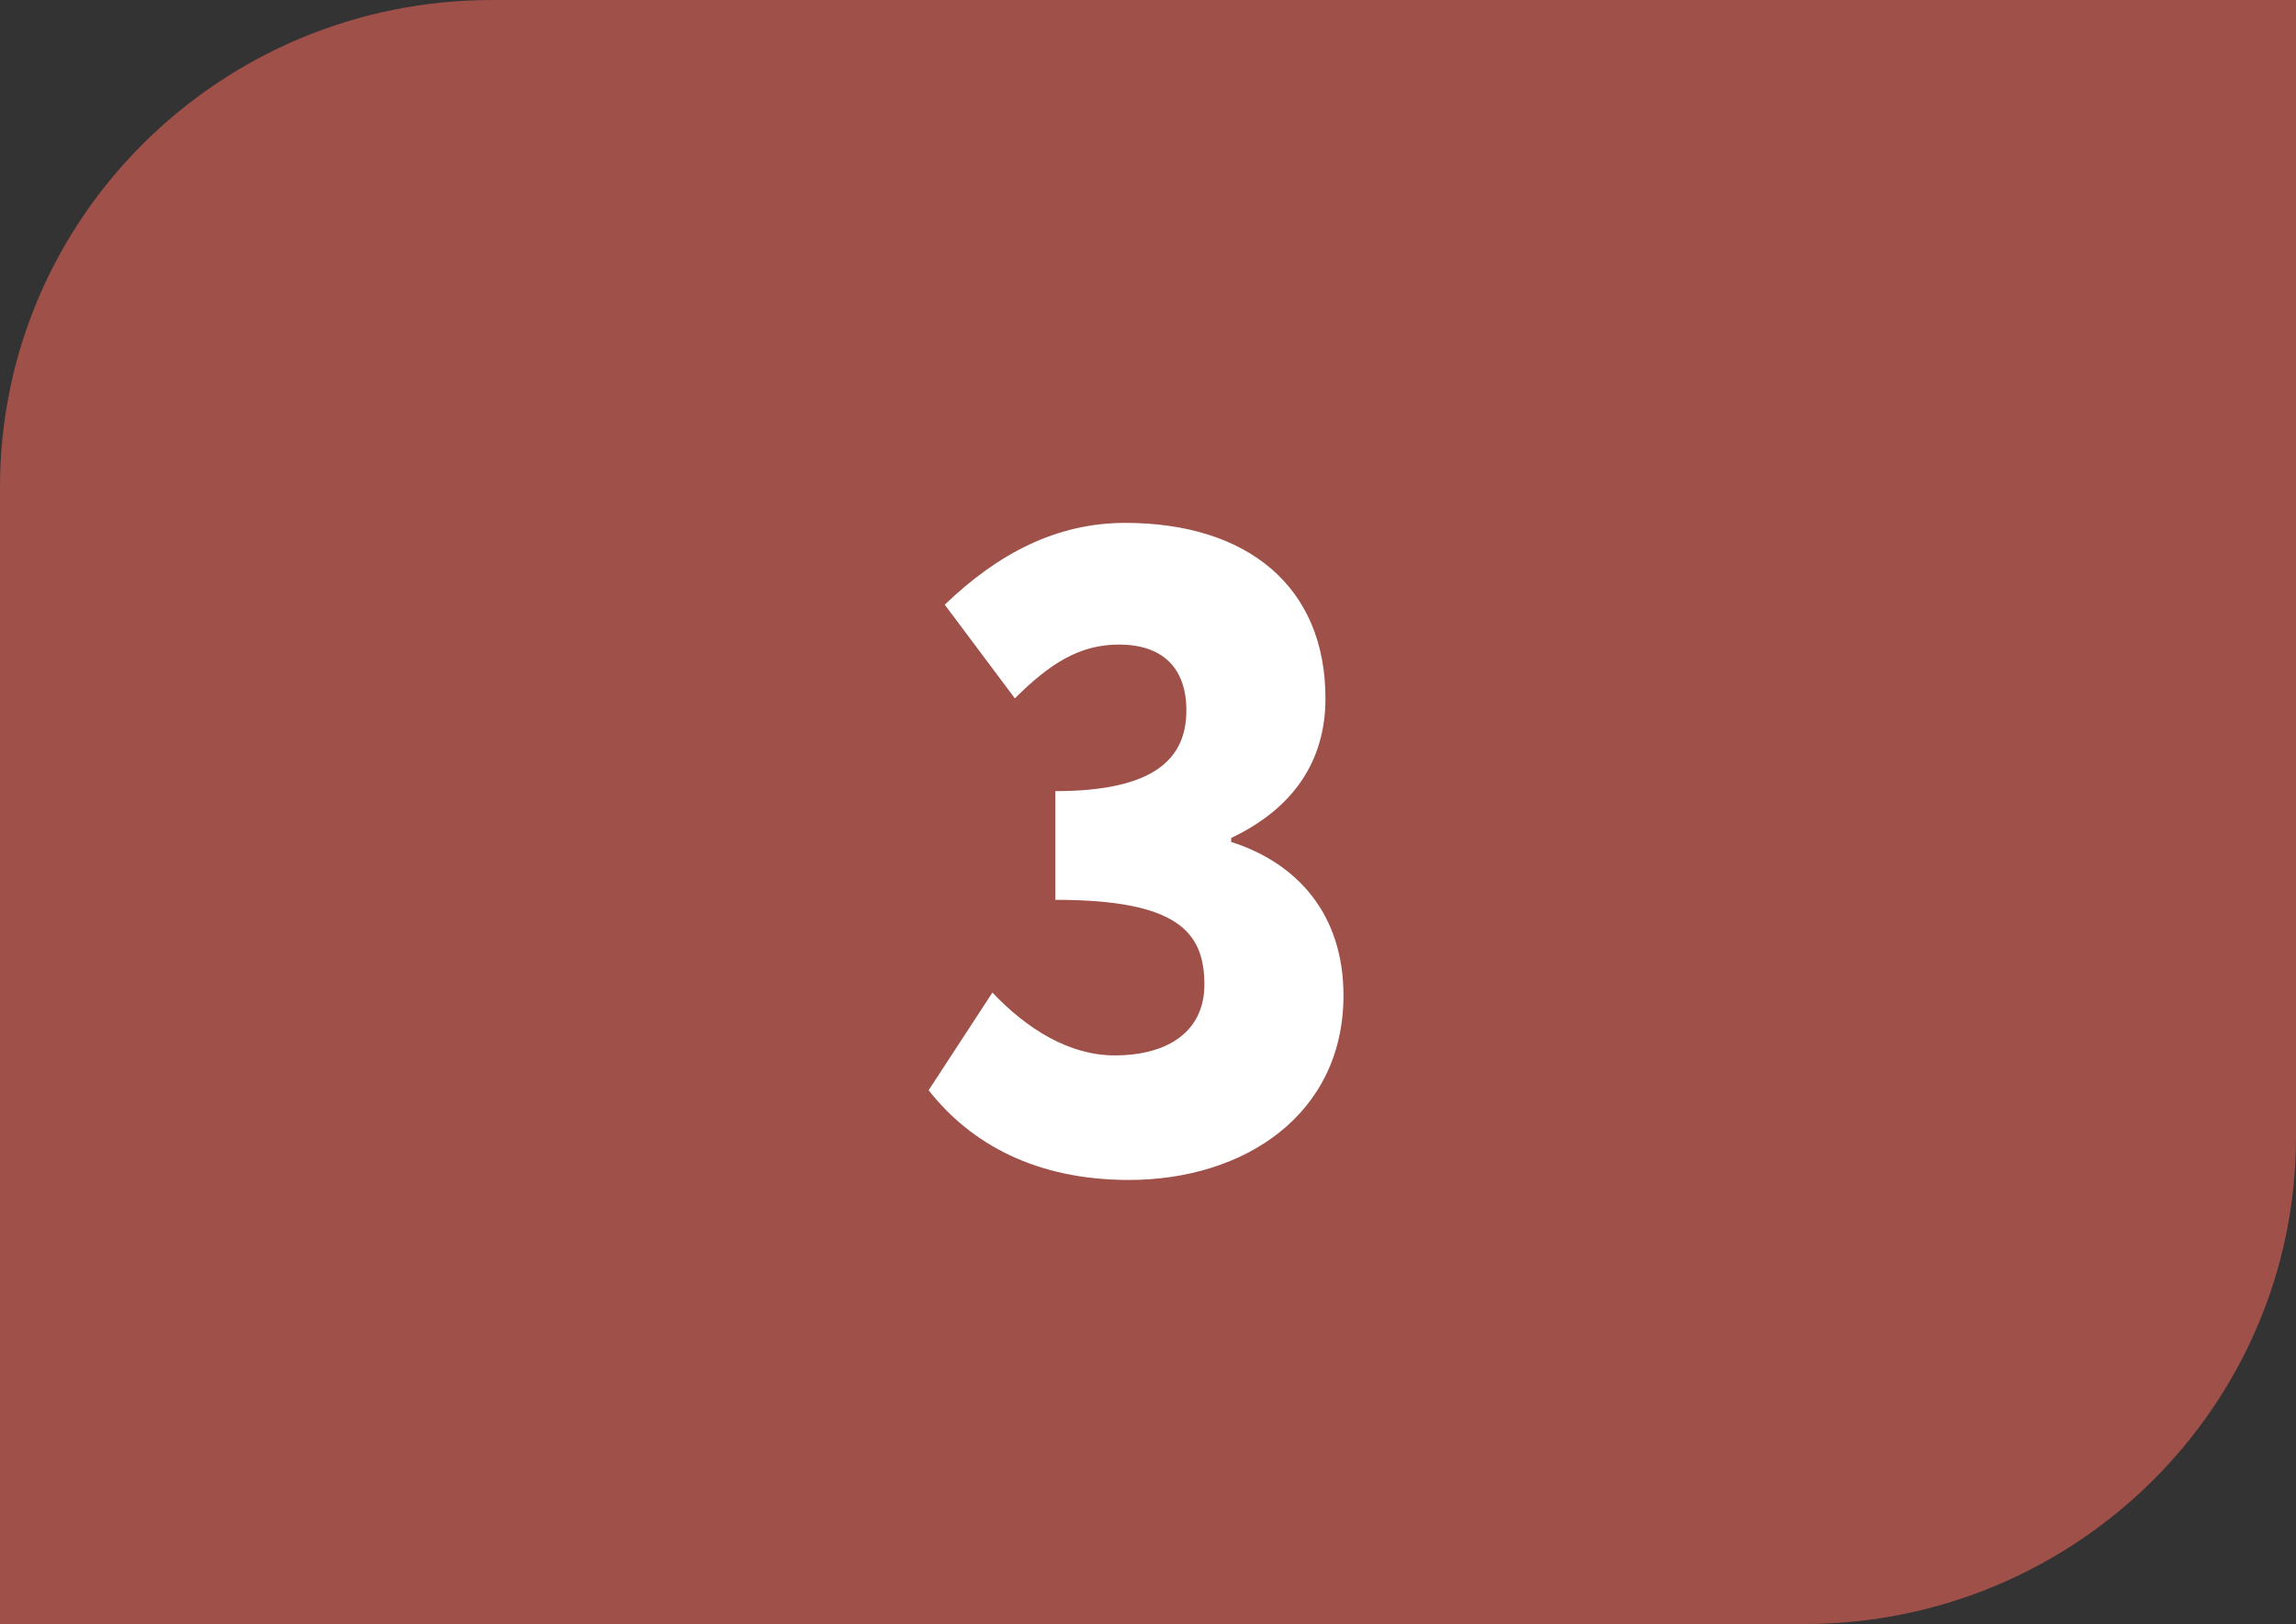
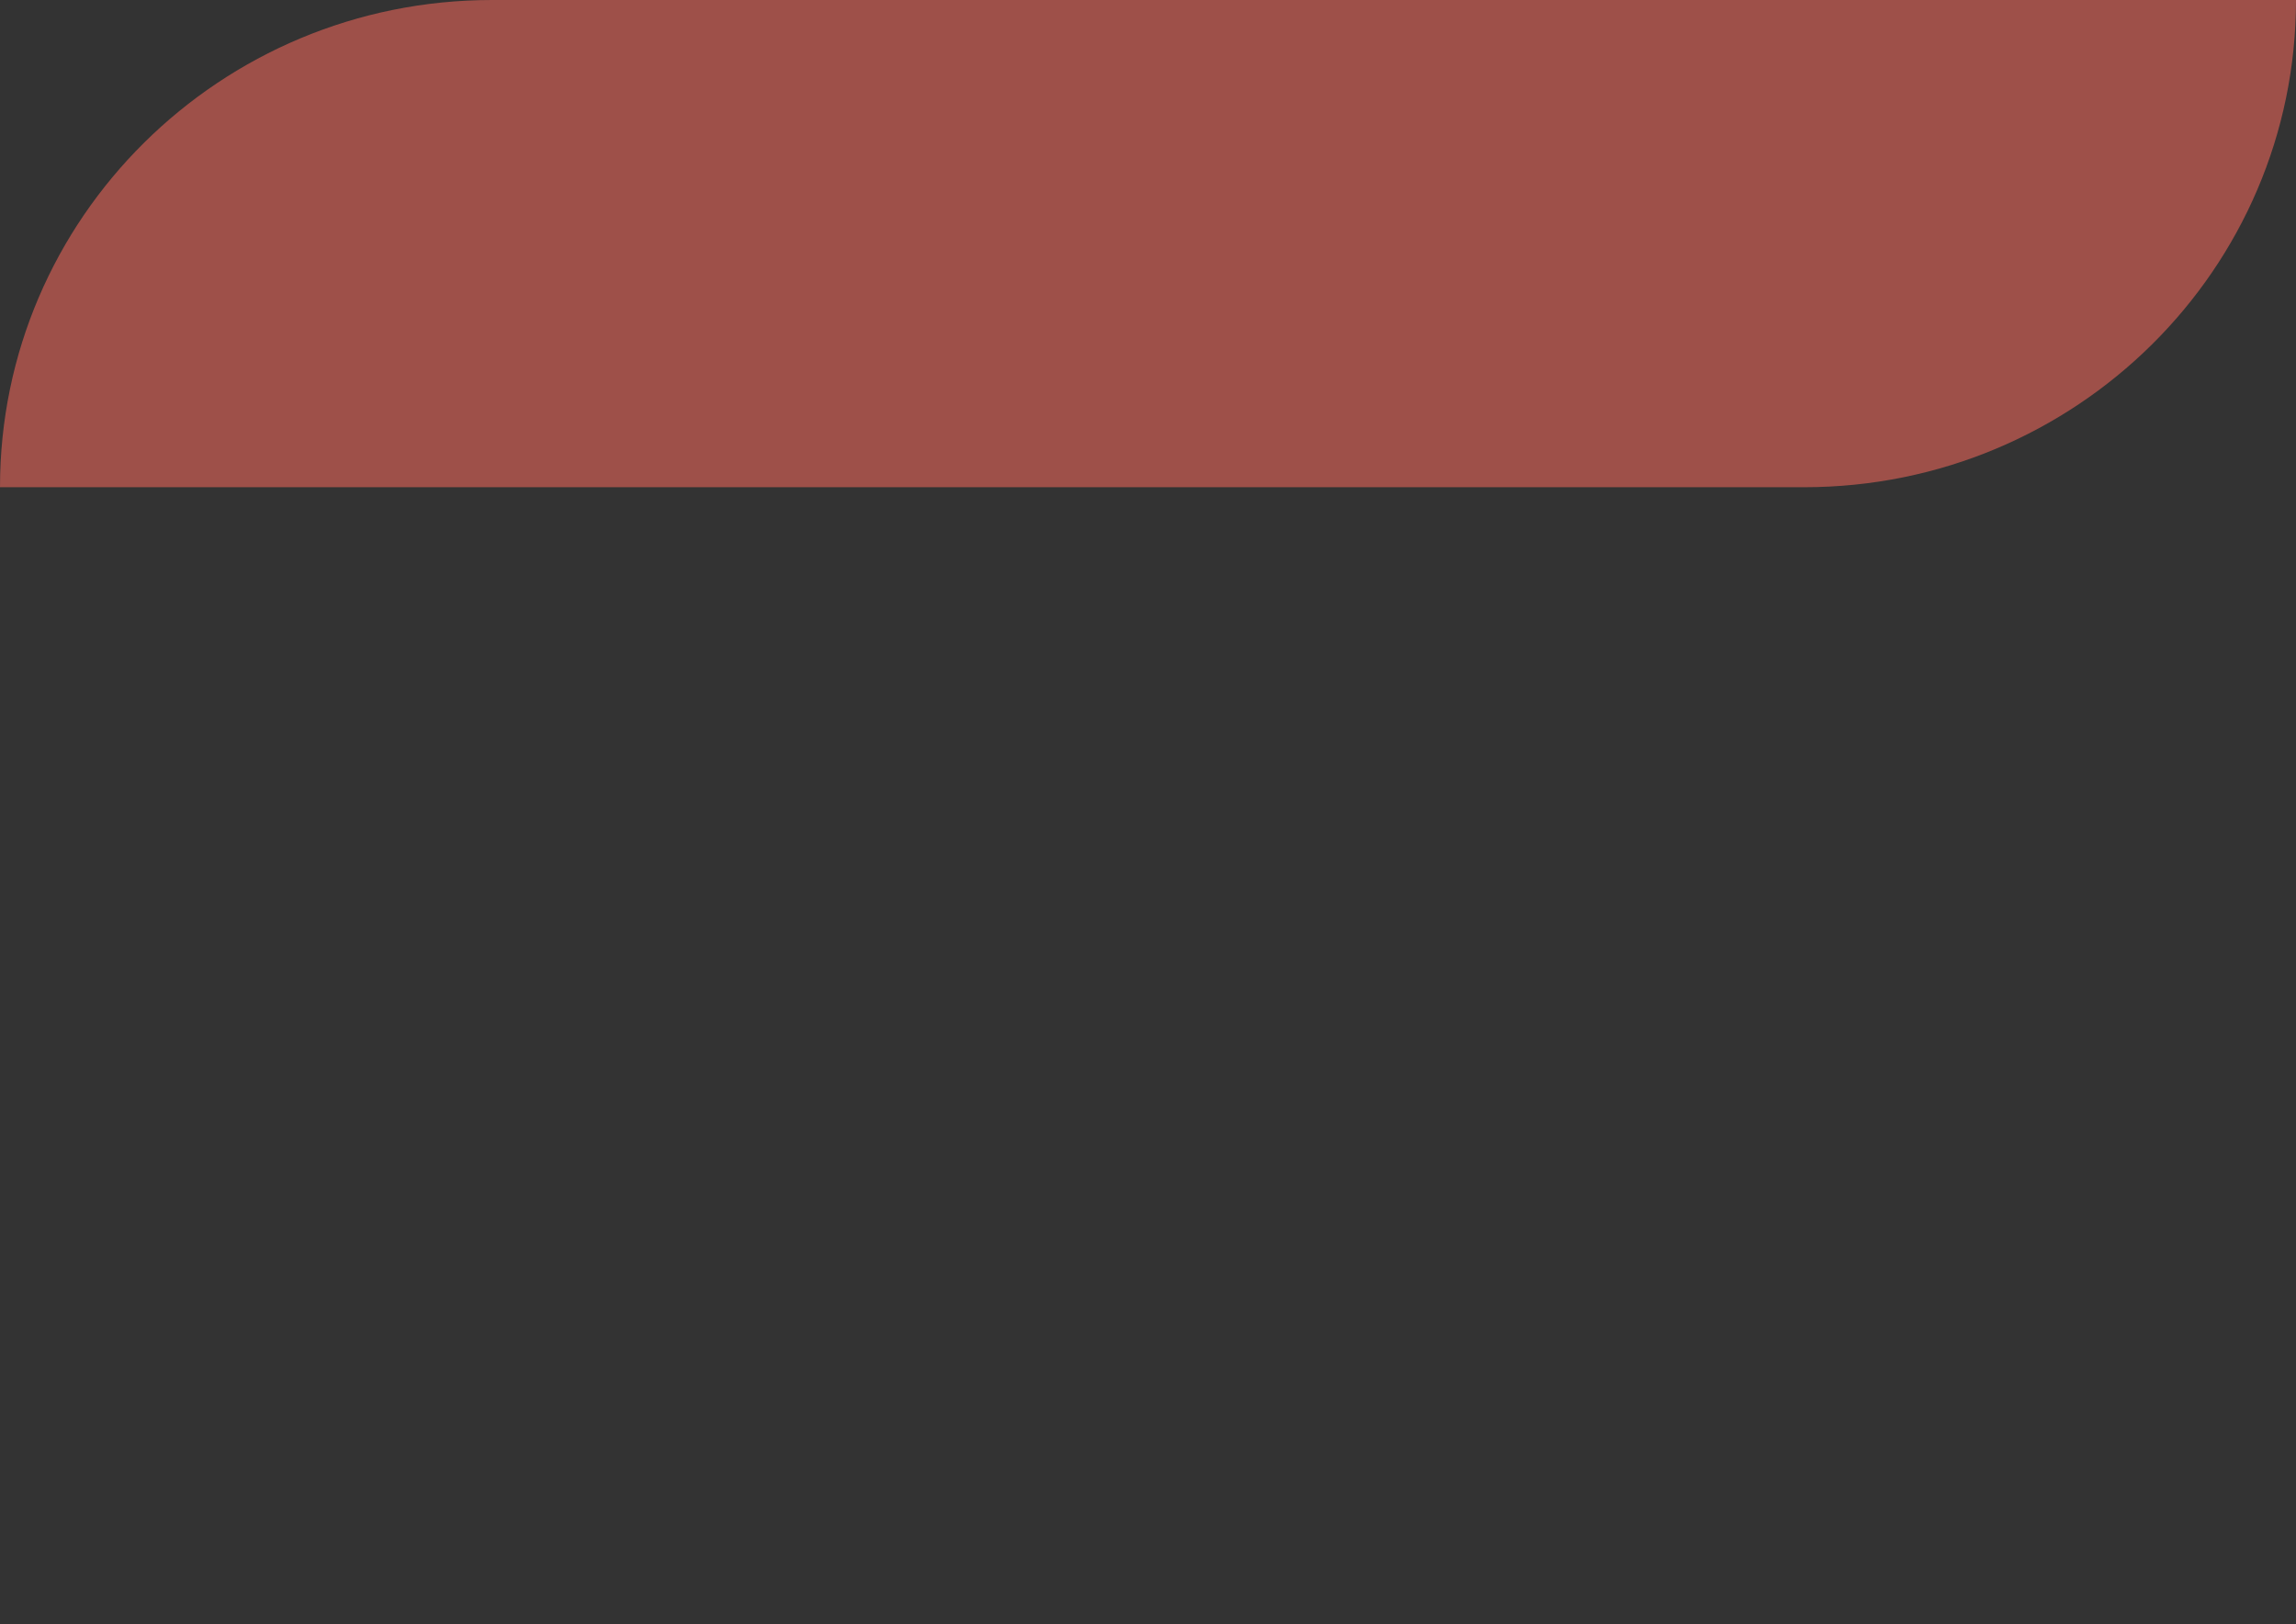
<svg xmlns="http://www.w3.org/2000/svg" id="Calque_2" data-name="Calque 2" viewBox="0 0 19.117 13.52">
  <rect x="0" y="0" width="19.117" height="13.52" fill="#333333" stroke="none" />
  <g id="Calque_1-2" data-name="Calque 1">
    <g>
-       <path d="M19.117,9.464V0H4.097C1.834,0,0,1.816,0,4.056V13.52H15.021c2.262,0,4.096-1.816,4.096-4.056" style="fill: #9e5049;" />
-       <path d="M7.732,9.076l.531-.813c.291,.307,.643,.523,1.017,.523,.456,0,.748-.208,.748-.589,0-.44-.224-.706-1.241-.706v-.905c.83,0,1.091-.274,1.091-.672,0-.357-.202-.548-.561-.548-.329,0-.576,.158-.867,.448l-.584-.78c.441-.423,.927-.681,1.503-.681,1.009,0,1.667,.523,1.667,1.461,0,.531-.277,.921-.785,1.162v.033c.546,.174,.935,.598,.935,1.278,0,.988-.822,1.536-1.787,1.536-.77,0-1.316-.299-1.667-.747Z" style="fill: #fff;" />
+       <path d="M19.117,9.464V0H4.097C1.834,0,0,1.816,0,4.056H15.021c2.262,0,4.096-1.816,4.096-4.056" style="fill: #9e5049;" />
    </g>
  </g>
</svg>